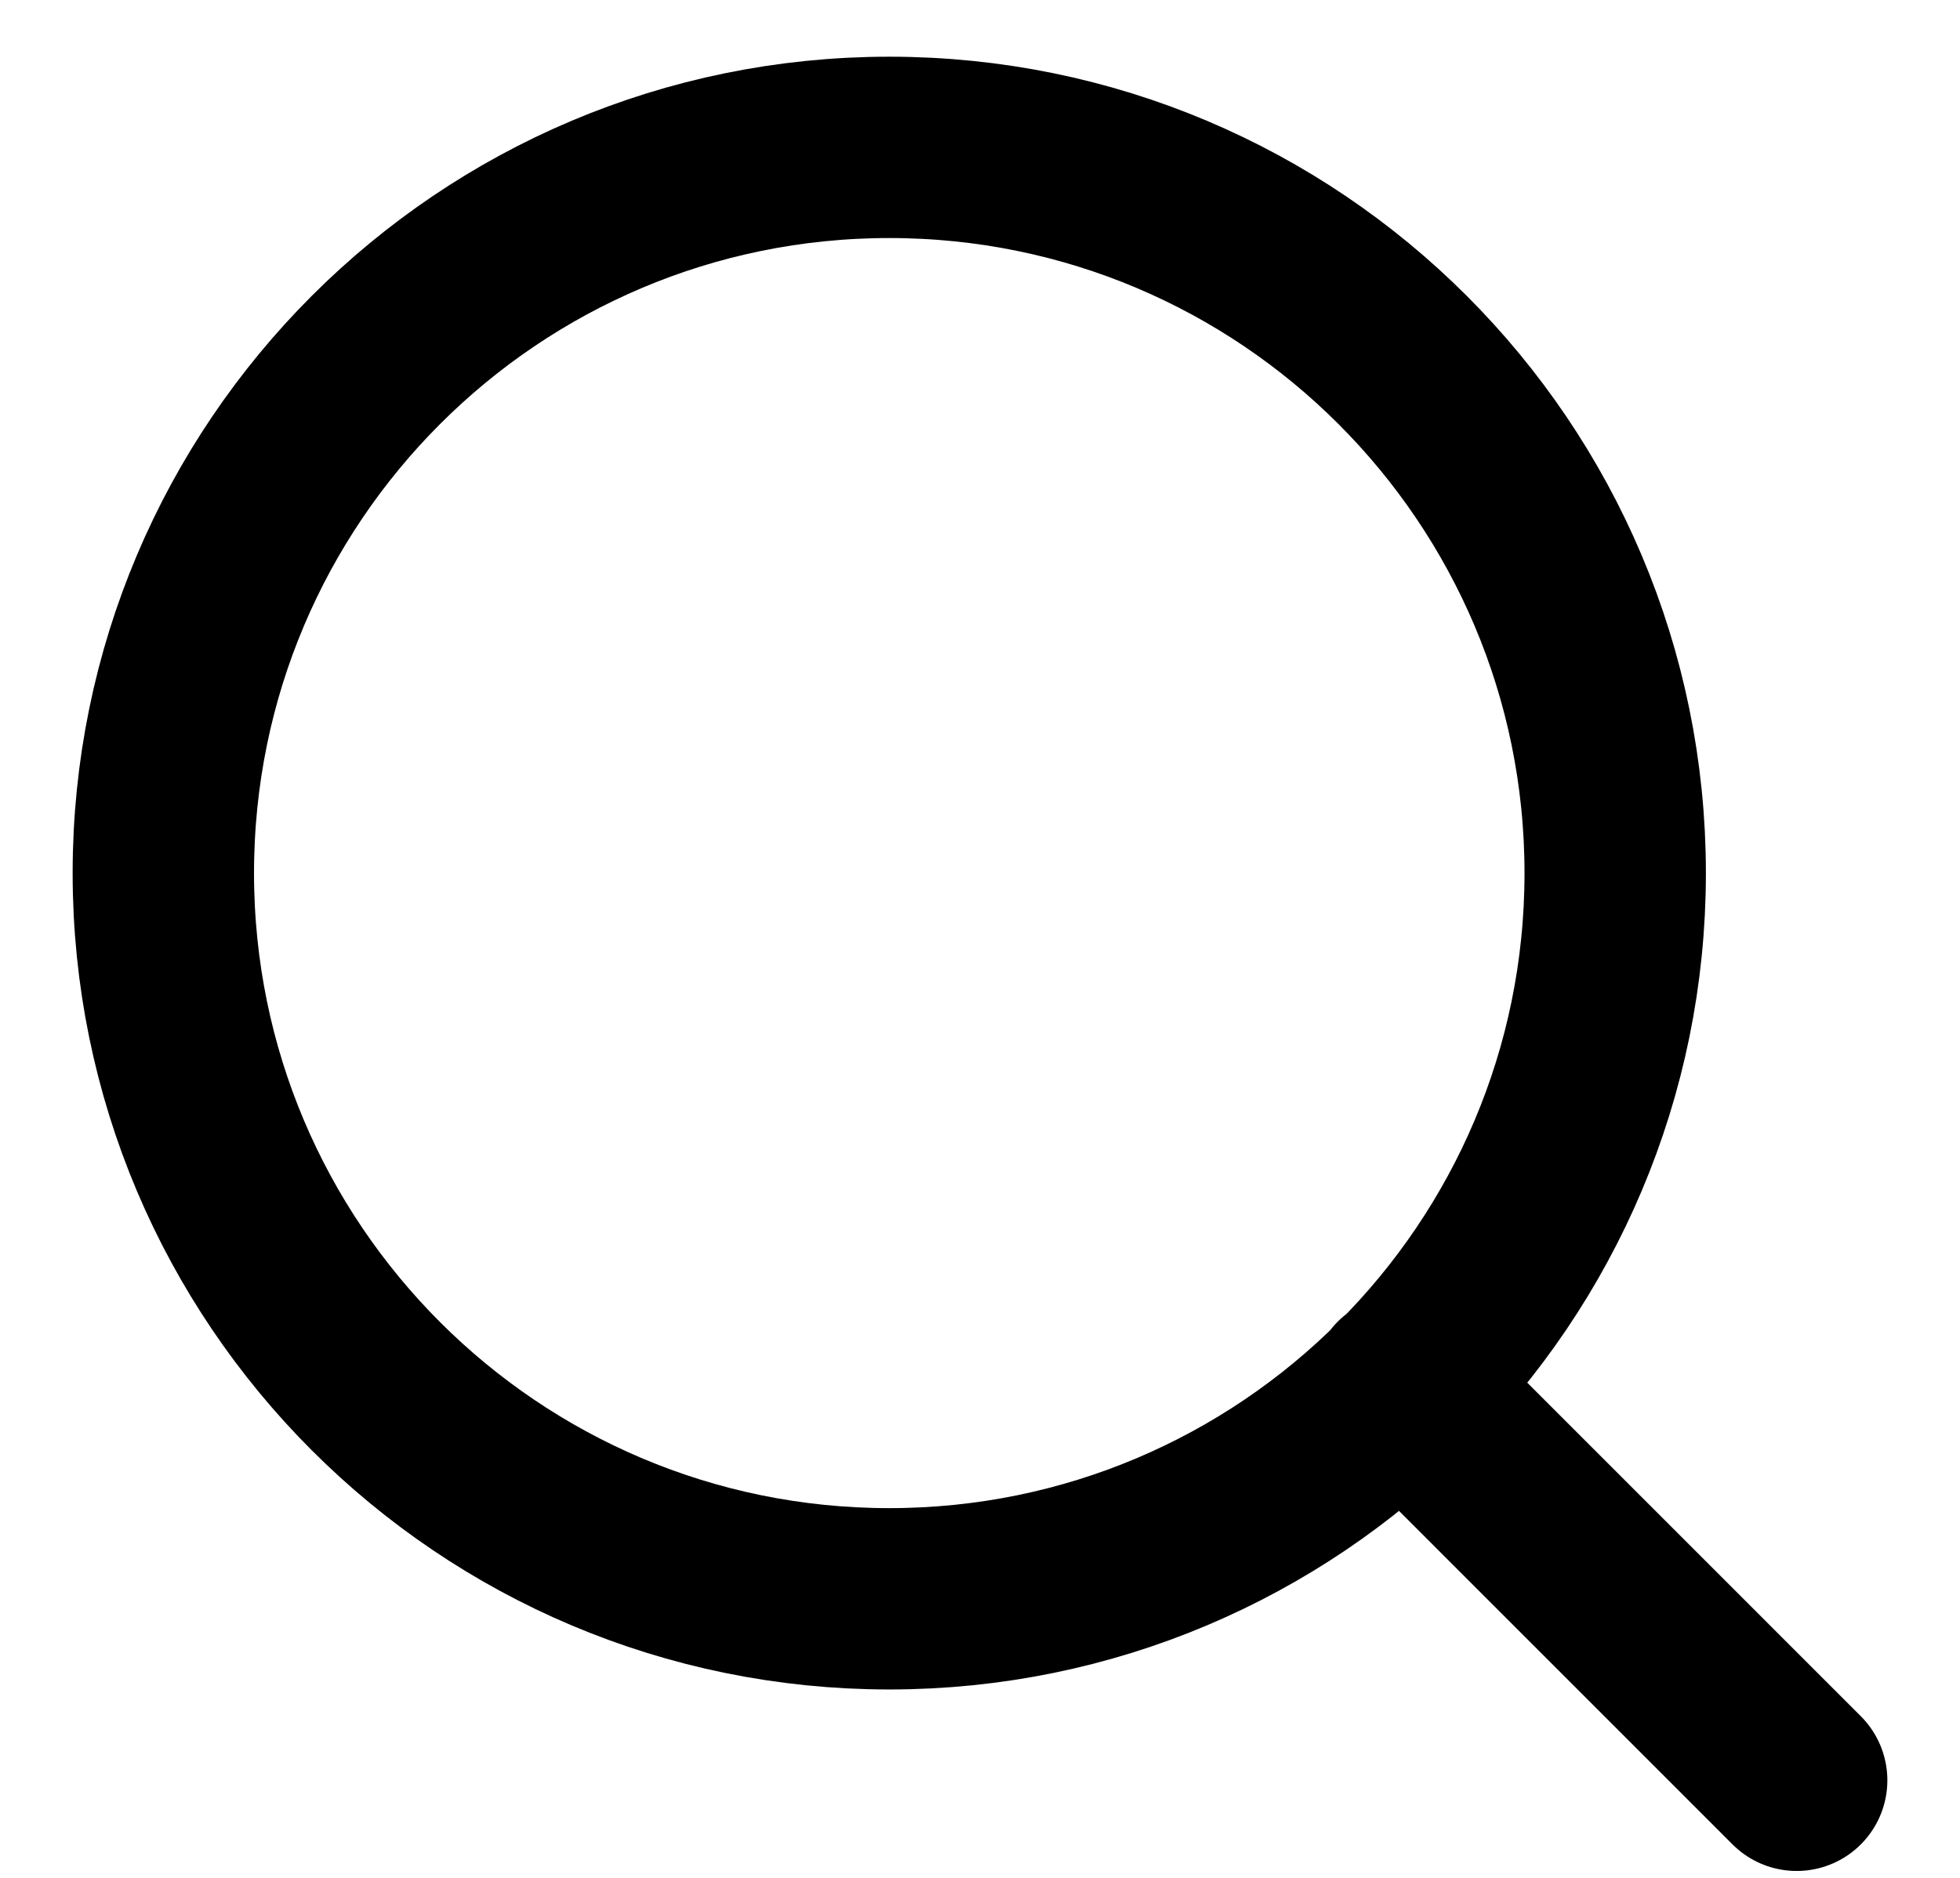
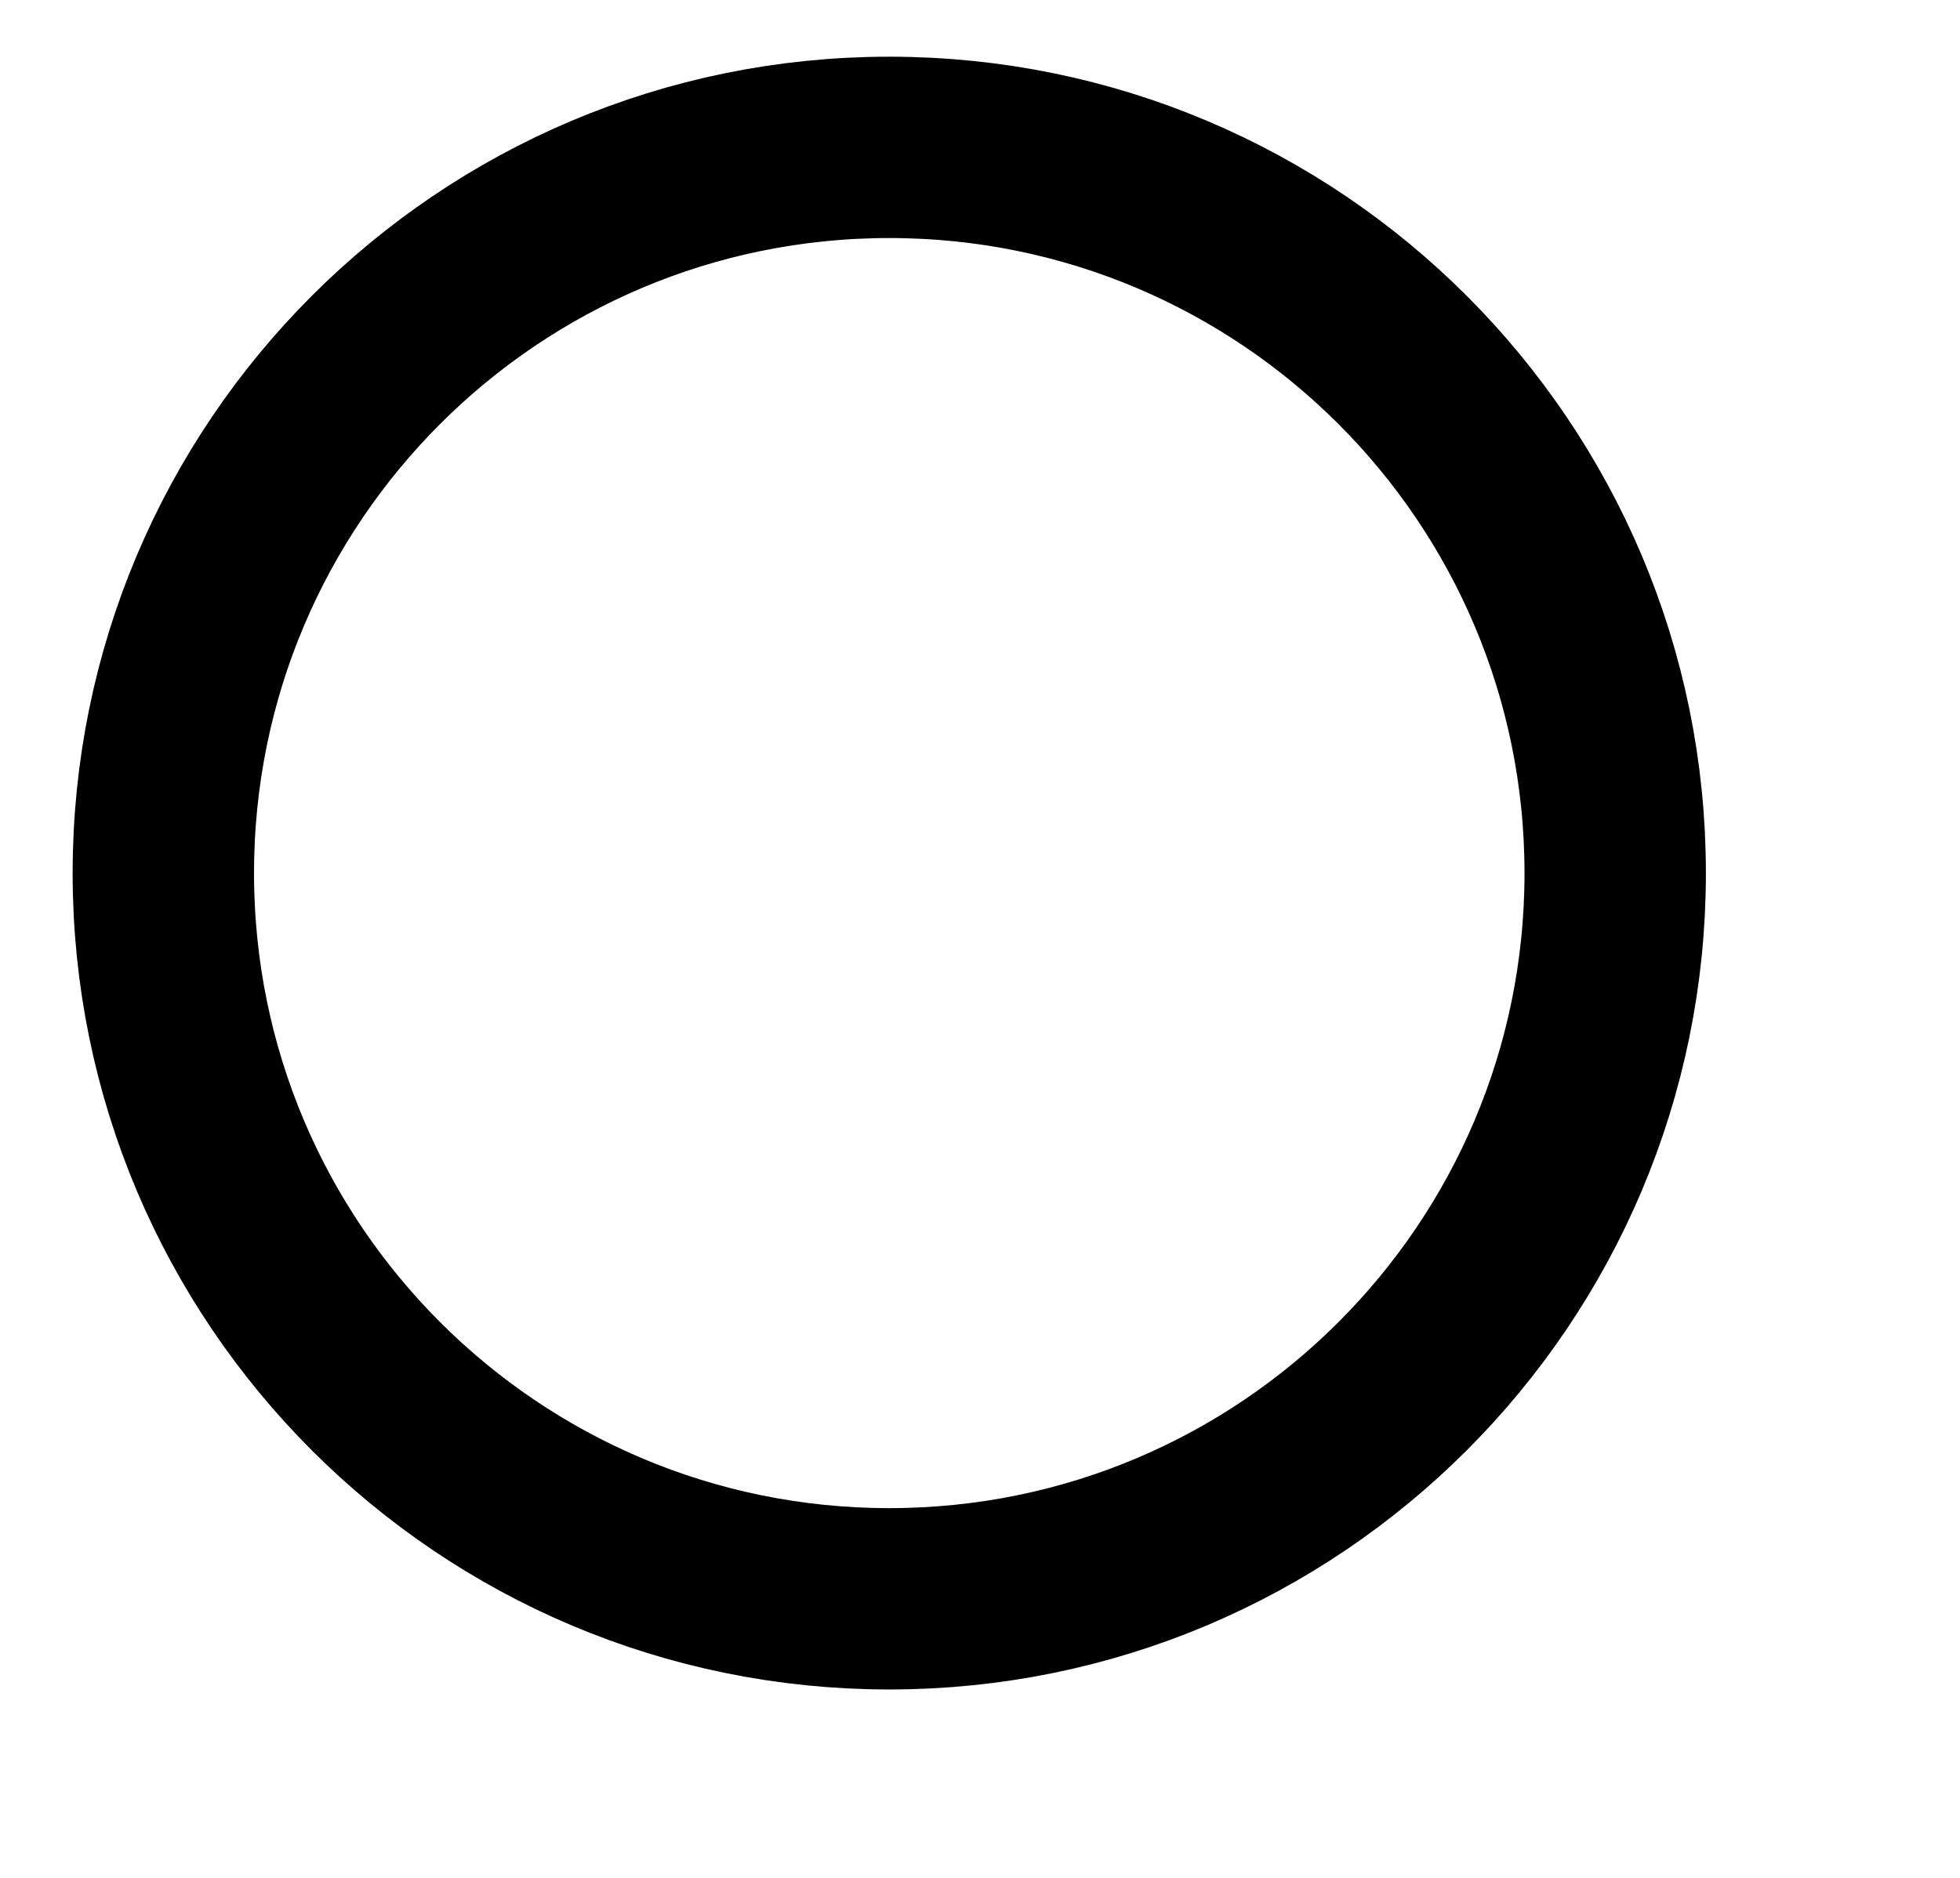
<svg xmlns="http://www.w3.org/2000/svg" width="24" height="23" viewBox="0 0 24 23" fill="none">
-   <path d="M22 21.805L17.167 16.971M19.778 10.694C19.778 15.603 15.798 19.582 10.889 19.582C5.98 19.582 2 15.603 2 10.694C2 5.784 5.98 1.805 10.889 1.805C15.798 1.805 19.778 5.784 19.778 10.694Z" stroke="black" stroke-width="2.221" stroke-linecap="round" stroke-linejoin="round" />
+   <path d="M22 21.805M19.778 10.694C19.778 15.603 15.798 19.582 10.889 19.582C5.98 19.582 2 15.603 2 10.694C2 5.784 5.98 1.805 10.889 1.805C15.798 1.805 19.778 5.784 19.778 10.694Z" stroke="black" stroke-width="2.221" stroke-linecap="round" stroke-linejoin="round" />
</svg>